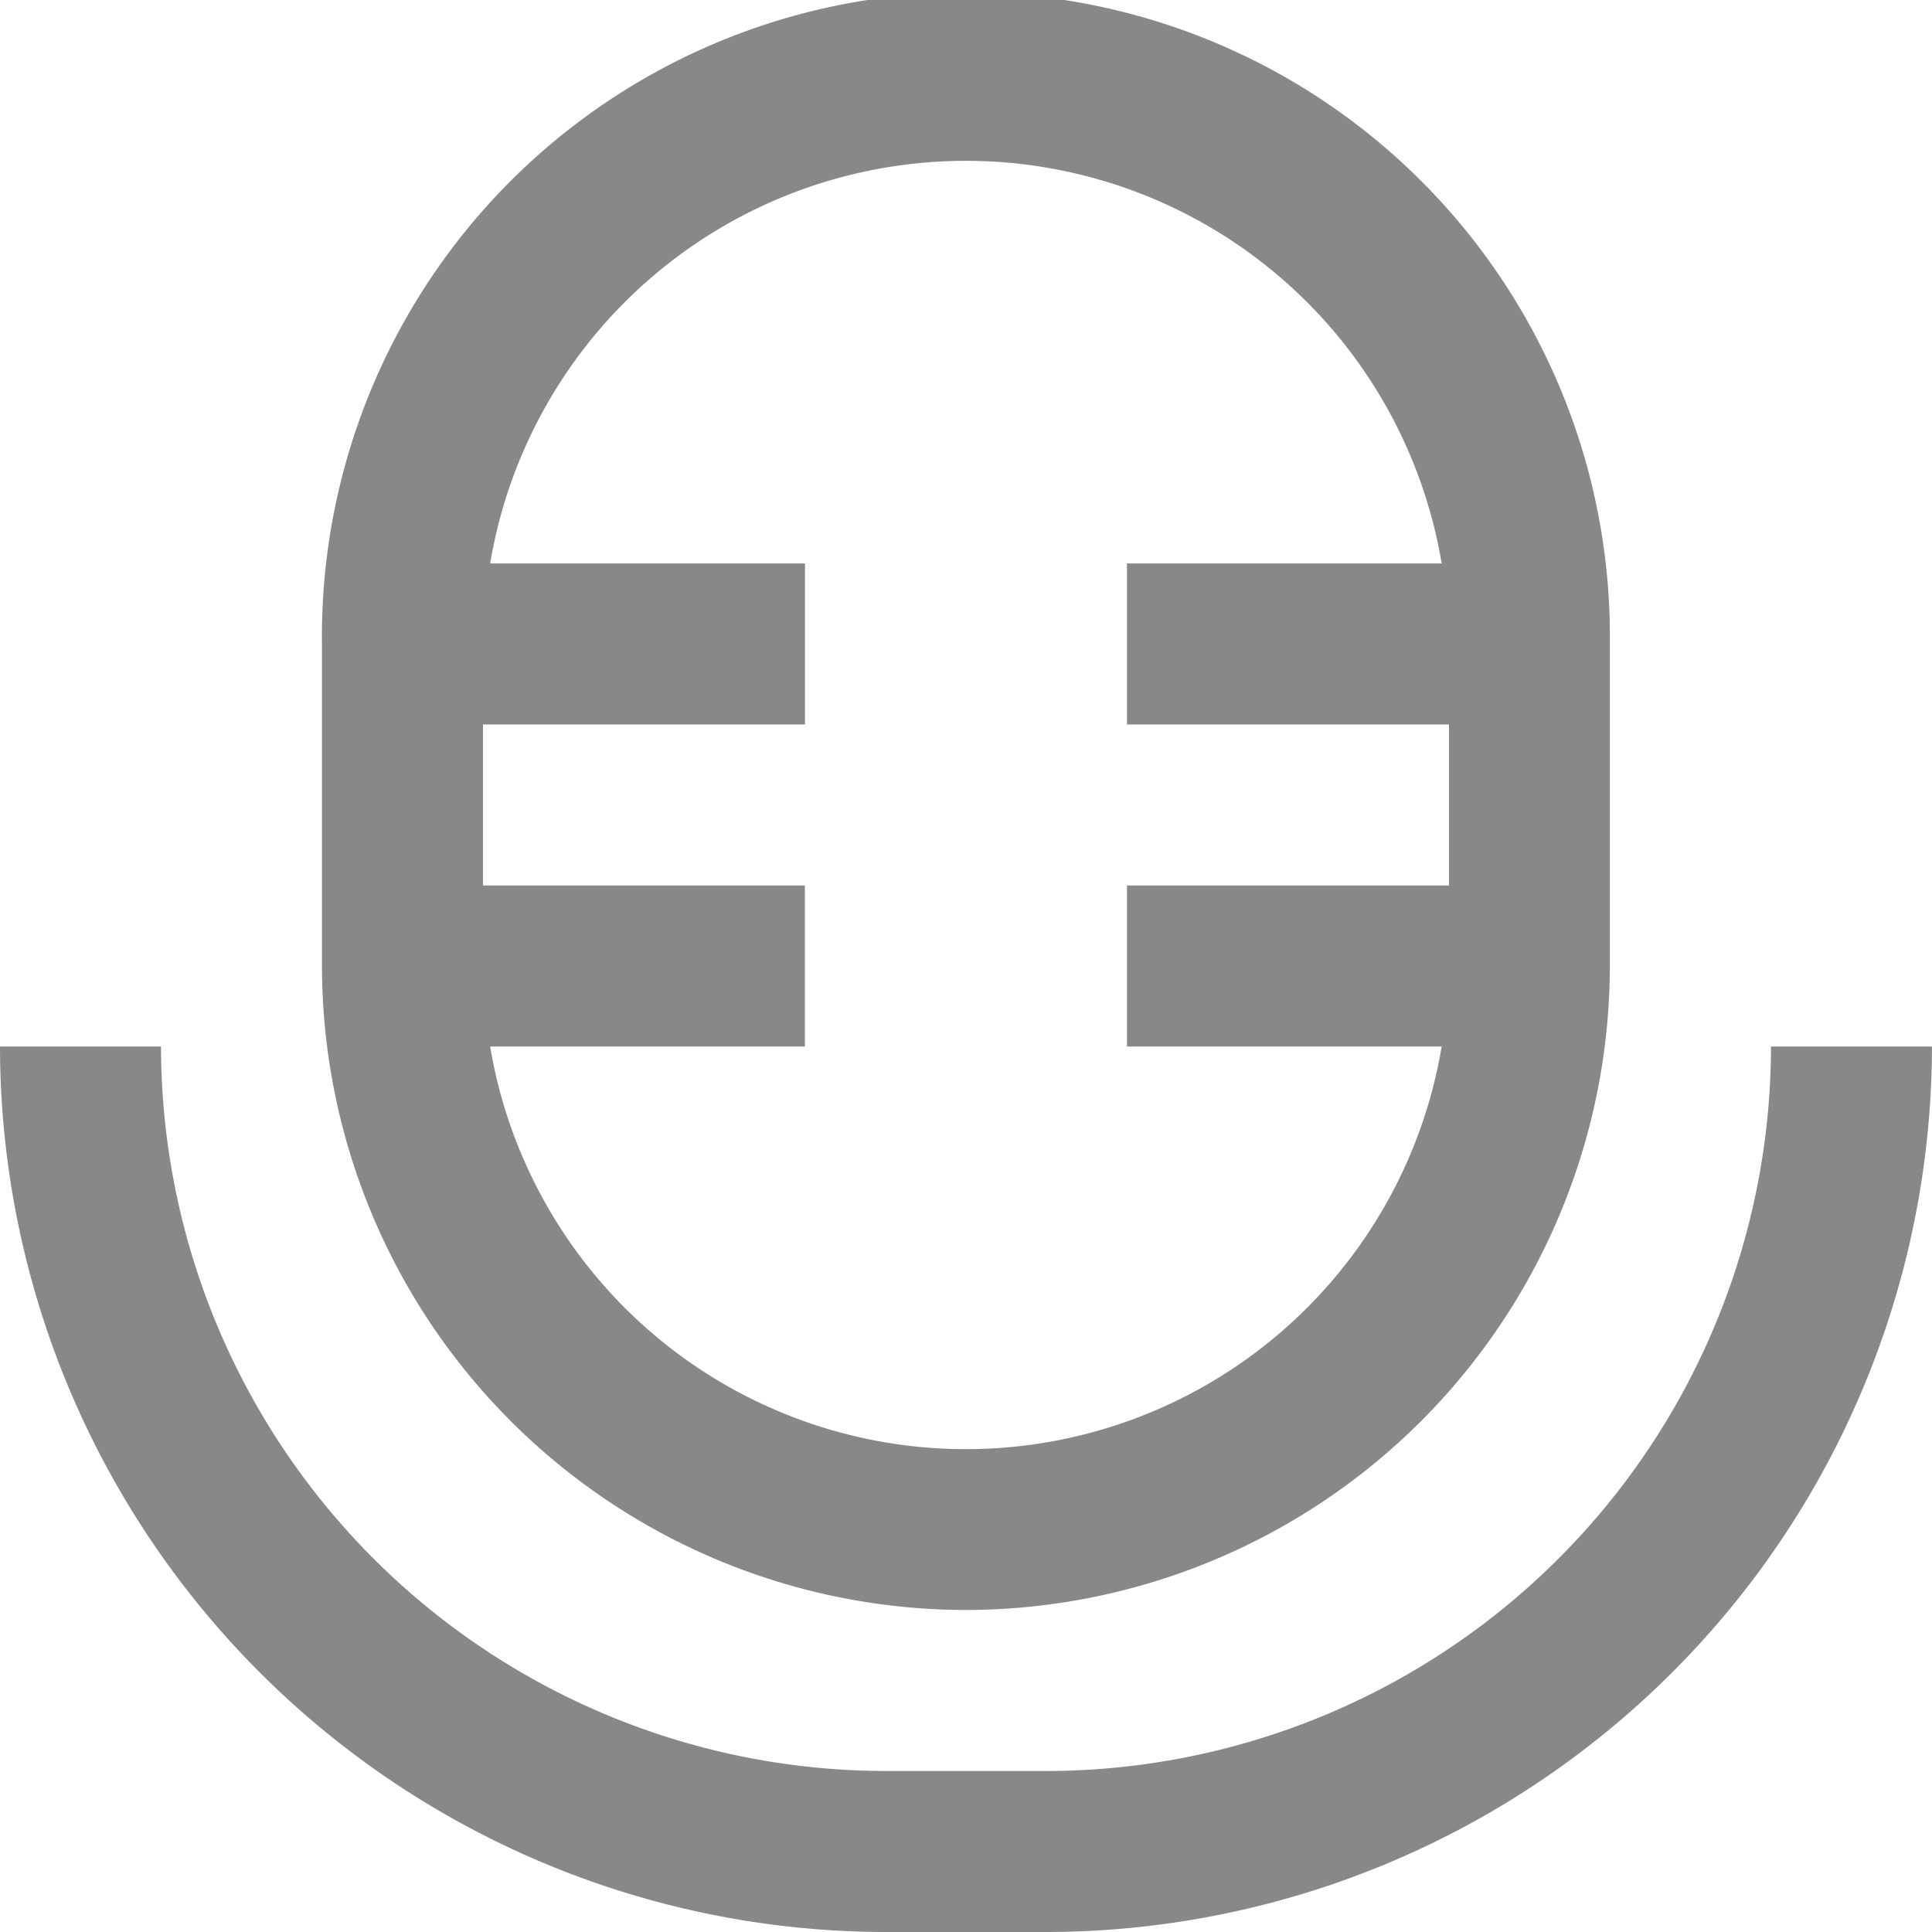
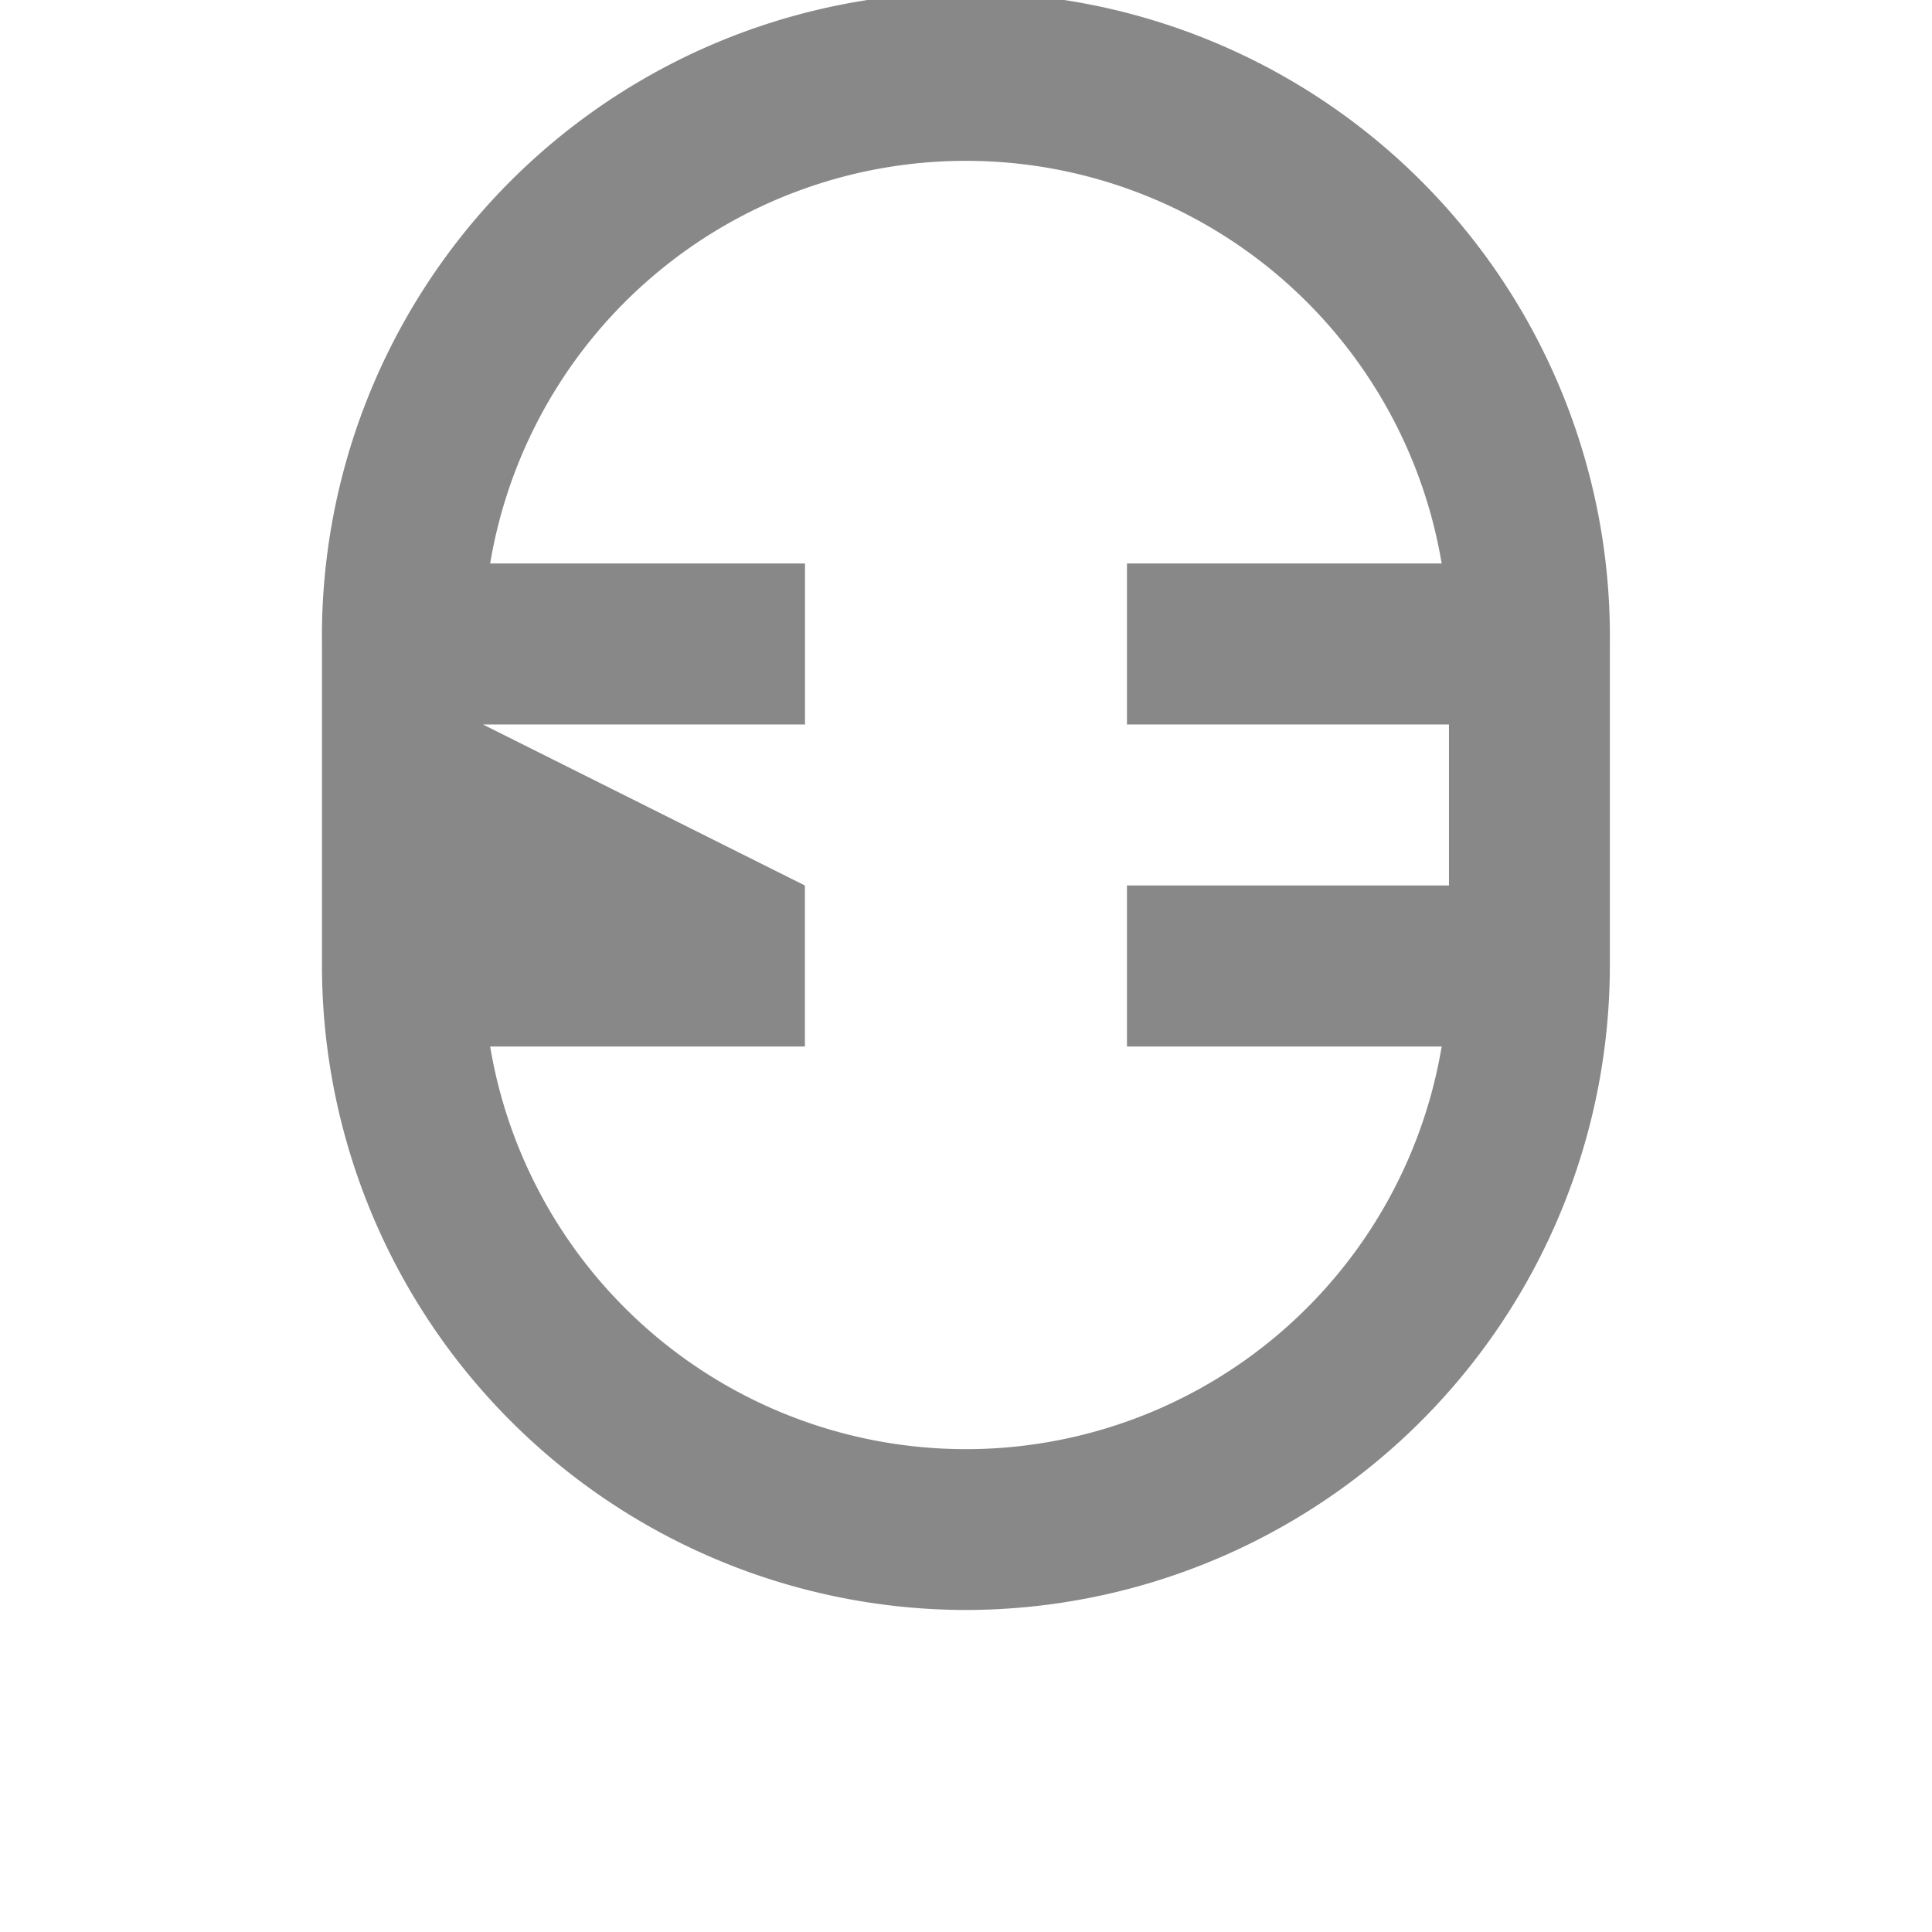
<svg xmlns="http://www.w3.org/2000/svg" id="ic_speakers" width="43.654" height="43.654" viewBox="0 0 43.654 43.654">
-   <path id="Trazado_138" data-name="Trazado 138" d="M18.551,36.378A14.568,14.568,0,0,0,33.1,21.827V14.551a14.551,14.551,0,1,0-29.1,0v7.276A14.568,14.568,0,0,0,18.551,36.378ZM7.638,16.37h7.276V12.732H7.8a10.9,10.9,0,0,1,21.5,0H22.189V16.37h7.276v3.638H22.189v3.638H29.3a10.9,10.9,0,0,1-21.5,0h7.112V20.008H7.638Z" transform="translate(3.275)" fill="#888" />
-   <path id="Trazado_139" data-name="Trazado 139" d="M40.016,13a16.388,16.388,0,0,1-16.37,16.37H20.008A16.39,16.39,0,0,1,3.638,13H0A20.032,20.032,0,0,0,20.008,33.008h3.638A20.032,20.032,0,0,0,43.653,13Z" transform="translate(0 10.646)" fill="#888" />
+   <path id="Trazado_138" data-name="Trazado 138" d="M18.551,36.378A14.568,14.568,0,0,0,33.1,21.827V14.551a14.551,14.551,0,1,0-29.1,0v7.276A14.568,14.568,0,0,0,18.551,36.378ZM7.638,16.37h7.276V12.732H7.8a10.9,10.9,0,0,1,21.5,0H22.189V16.37h7.276v3.638H22.189v3.638H29.3a10.9,10.9,0,0,1-21.5,0h7.112V20.008Z" transform="translate(3.275)" fill="#888" />
</svg>